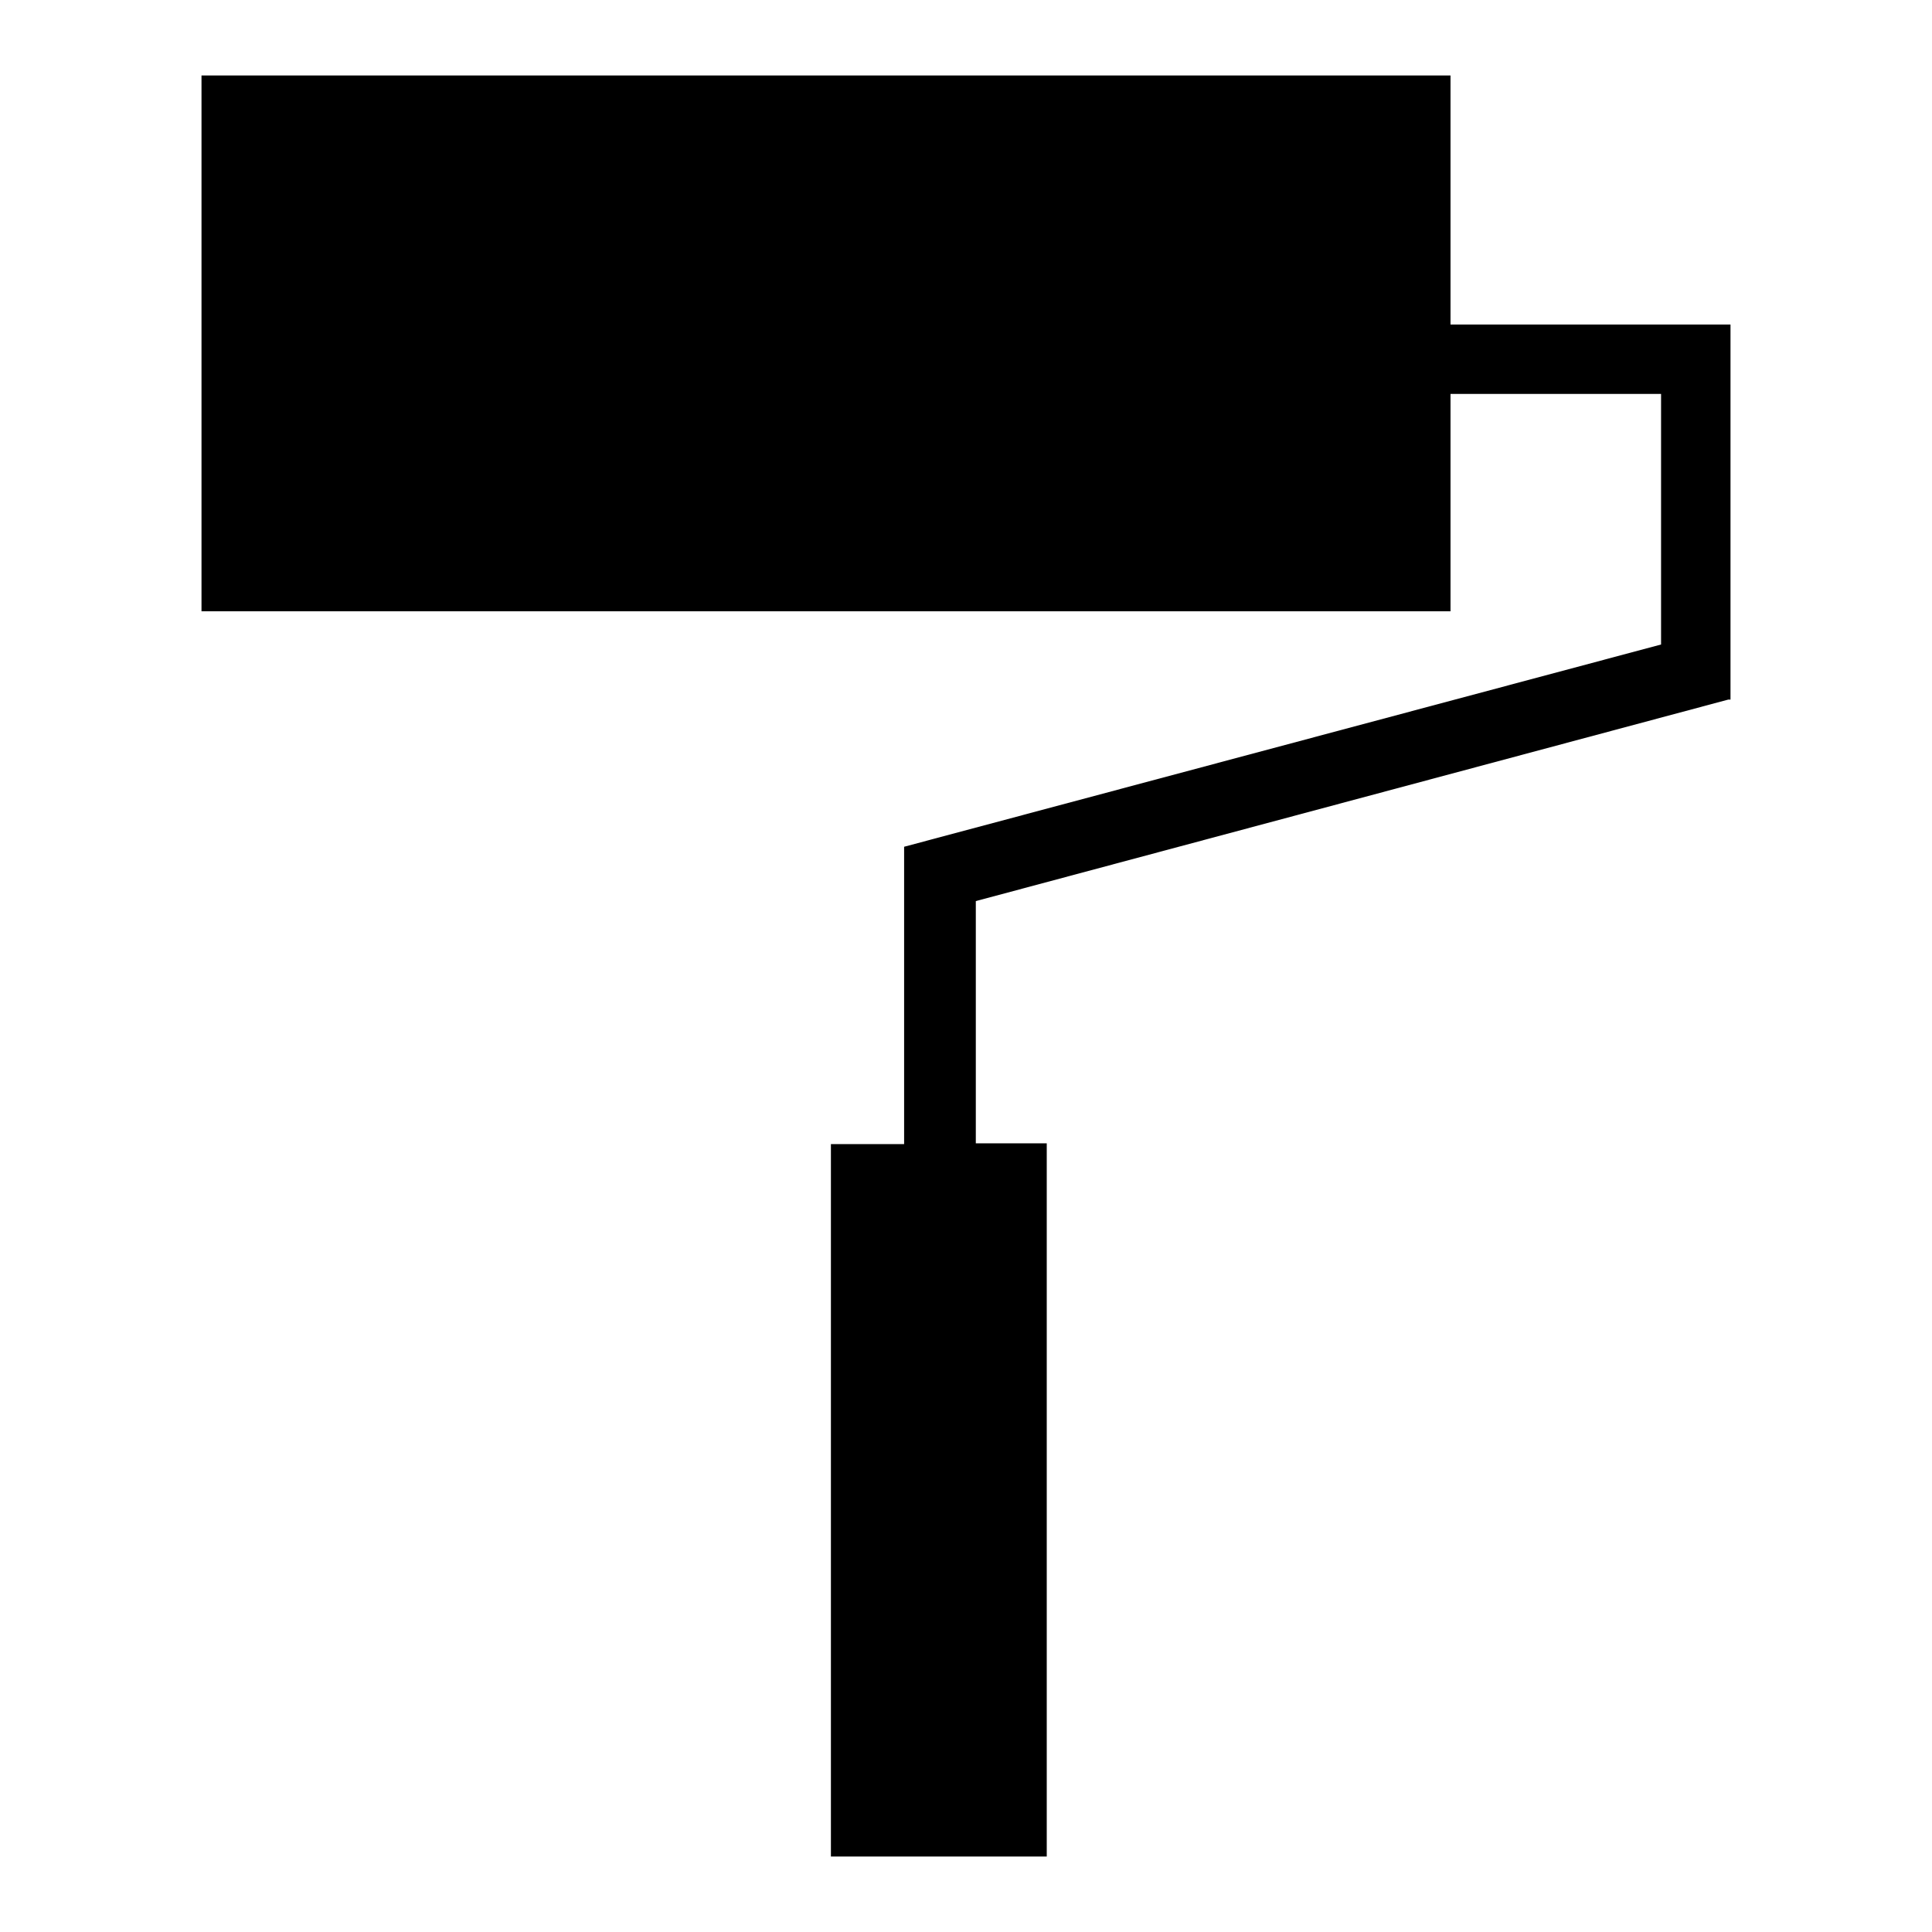
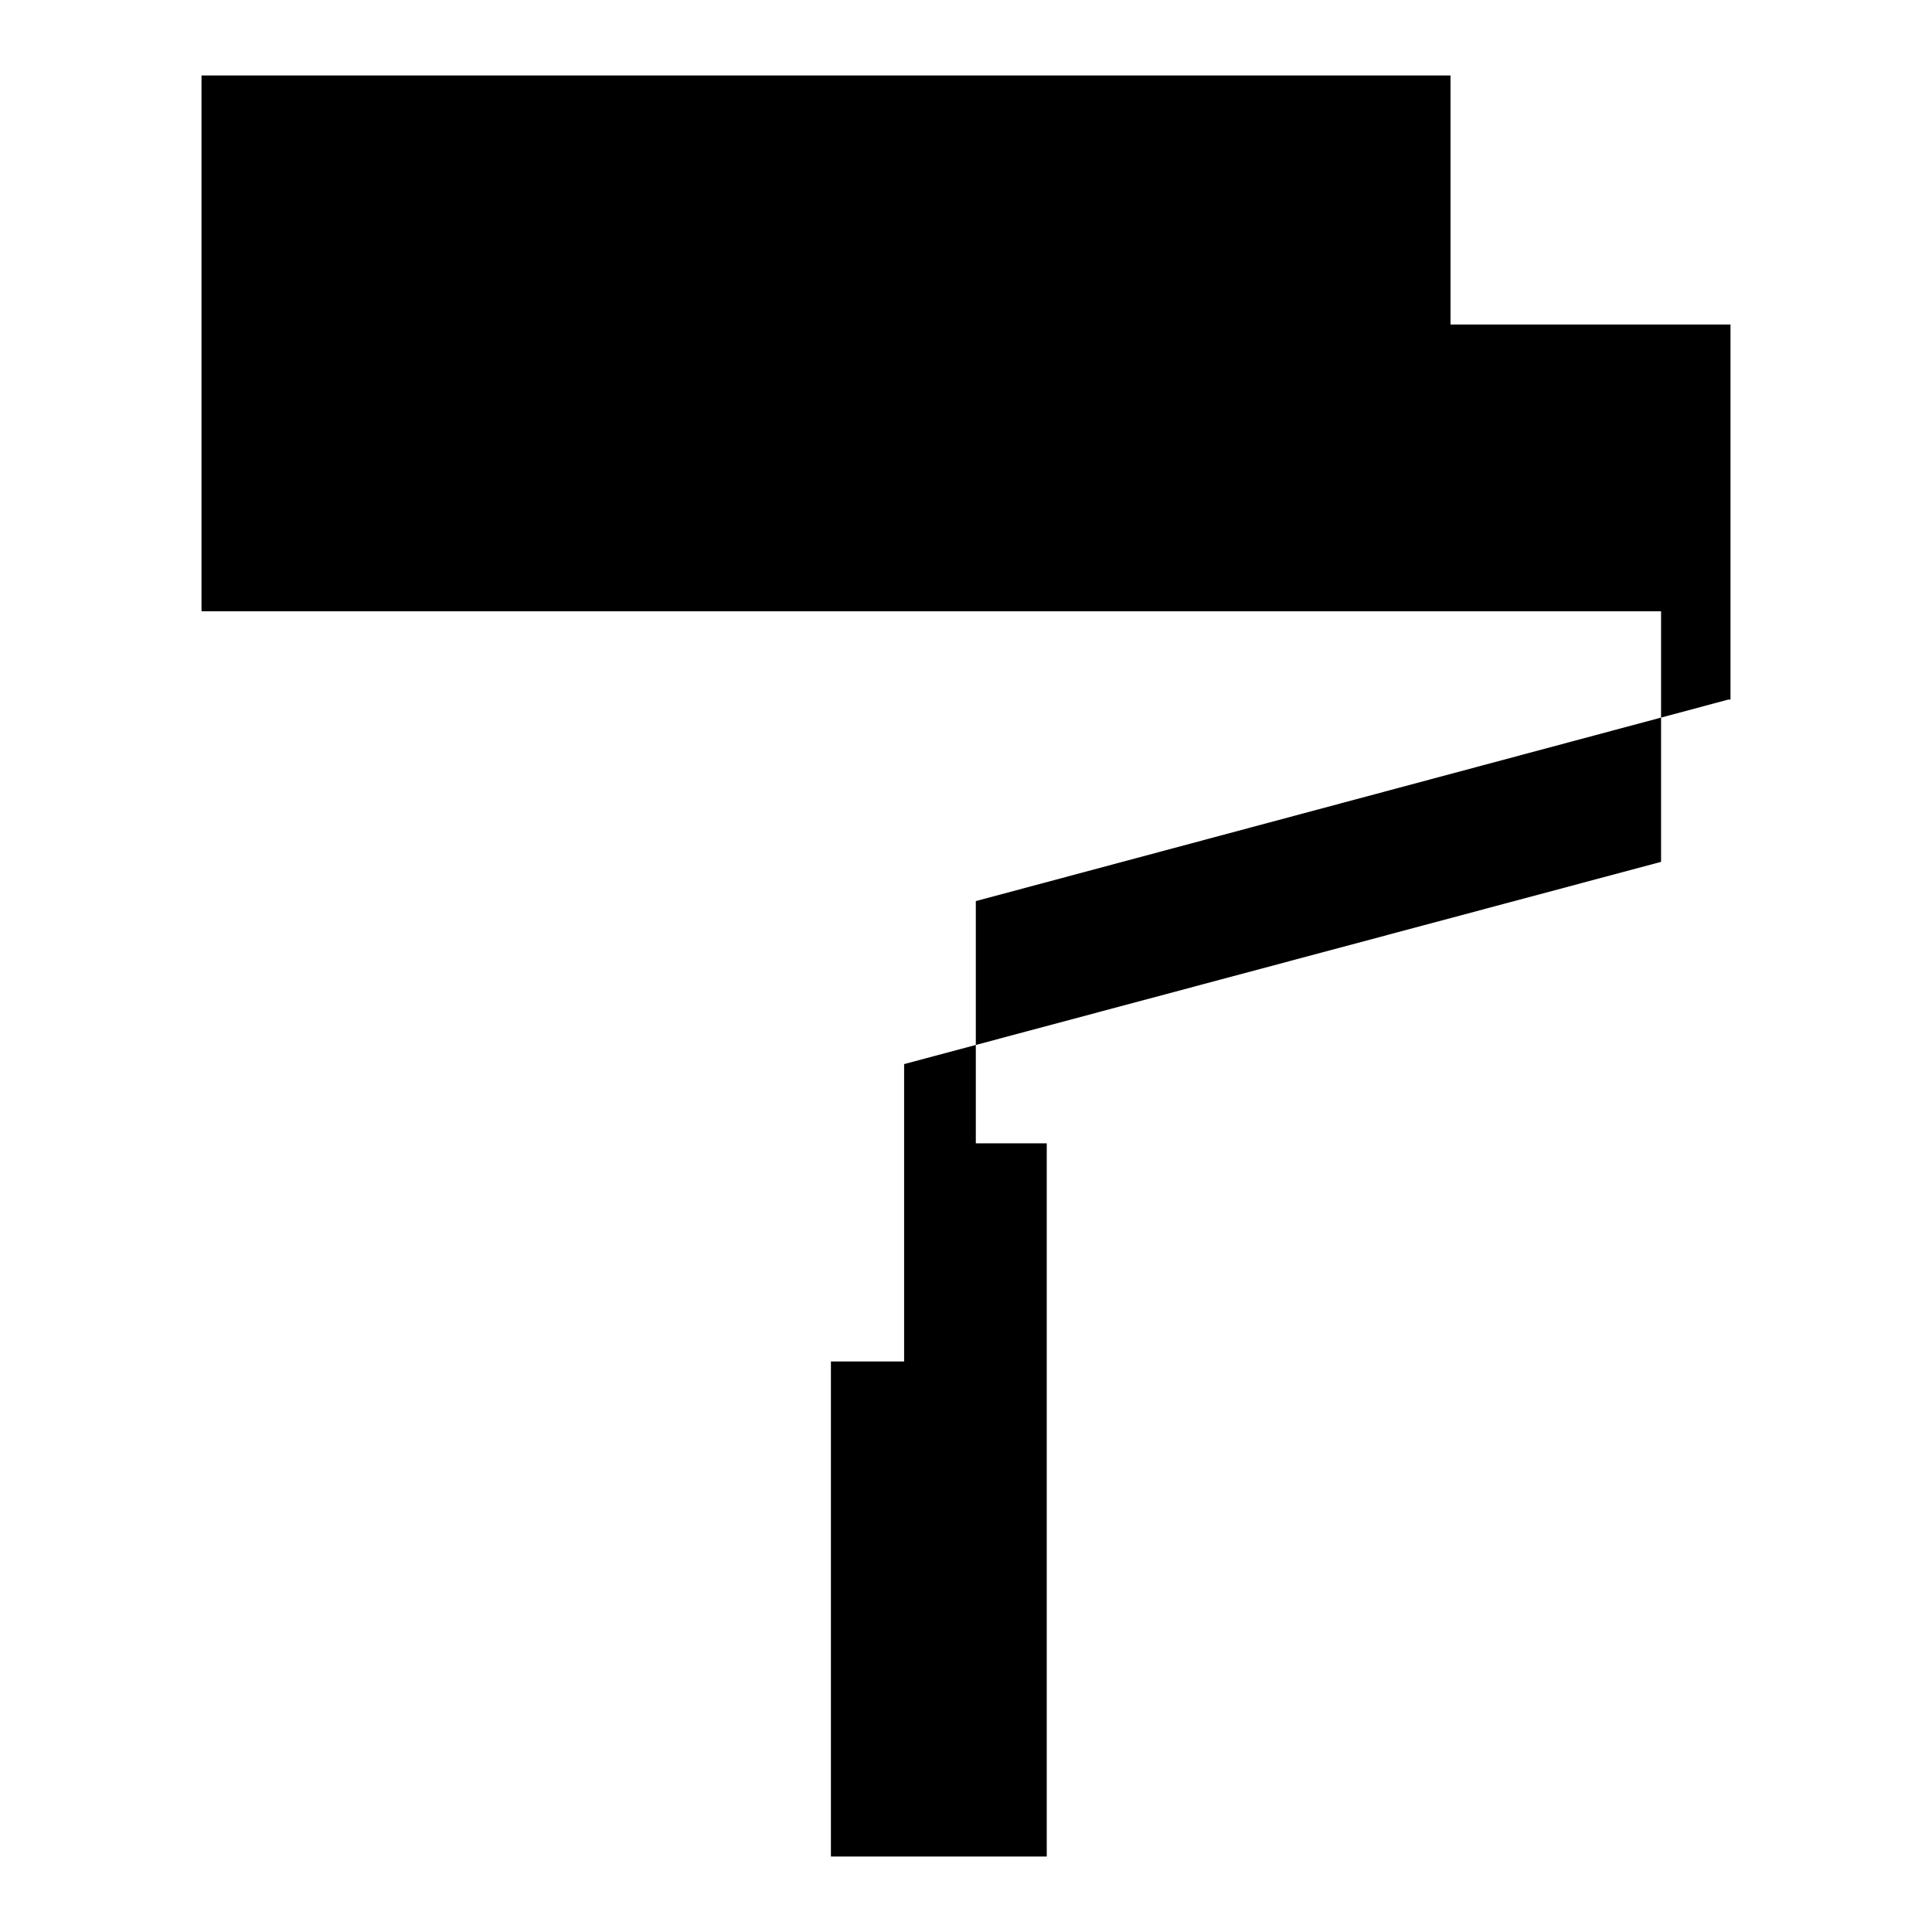
<svg xmlns="http://www.w3.org/2000/svg" version="1.1" x="0px" y="0px" viewBox="0 0 256 256" enable-background="new 0 0 256 256" xml:space="preserve">
  <g>
-     <path fill="#000000" d="M229,92.7h0.3V43h-37.1V10H26.7v71h165.5V52.2h27.9v33.2l-100.3,26.8l0,0.2h0v39.2h-9.7V246h28.6v-94.5 h-9.4v-32.1L229,92.7z" />
-     <path fill="#000000" d="M95.6,45.2c2.3,0,4.1-3.1,4.1-6.9c0-3.8-1.9-6.9-4.1-6.9s-4.1,3.1-4.1,6.9C91.5,42.1,93.3,45.2,95.6,45.2z  M124.5,58.3c-0.7,0.9-0.7,1.9-0.3,2.6c-8.2,10.4-23.2,12.2-33.6,4c-1.5-1.2-2.8-2.5-4-4c1.1-2.1-1.2-4.2-3.3-2.6 c-1.3,1.7-0.1,3.6,1.5,3.6c8.7,11.4,25,13.5,36.4,4.8c1.8-1.4,3.4-3,4.8-4.8c0.5,0,1.1-0.2,1.5-0.6 C129.3,59.1,126.7,56.6,124.5,58.3L124.5,58.3z M115.1,45.2c2.3,0,4.1-3.1,4.1-6.9c0-3.8-1.9-6.9-4.1-6.9c-2.3,0-4.1,3.1-4.1,6.9 C111,42.1,112.8,45.2,115.1,45.2L115.1,45.2z" />
+     <path fill="#000000" d="M229,92.7h0.3V43h-37.1V10H26.7v71h165.5h27.9v33.2l-100.3,26.8l0,0.2h0v39.2h-9.7V246h28.6v-94.5 h-9.4v-32.1L229,92.7z" />
  </g>
</svg>